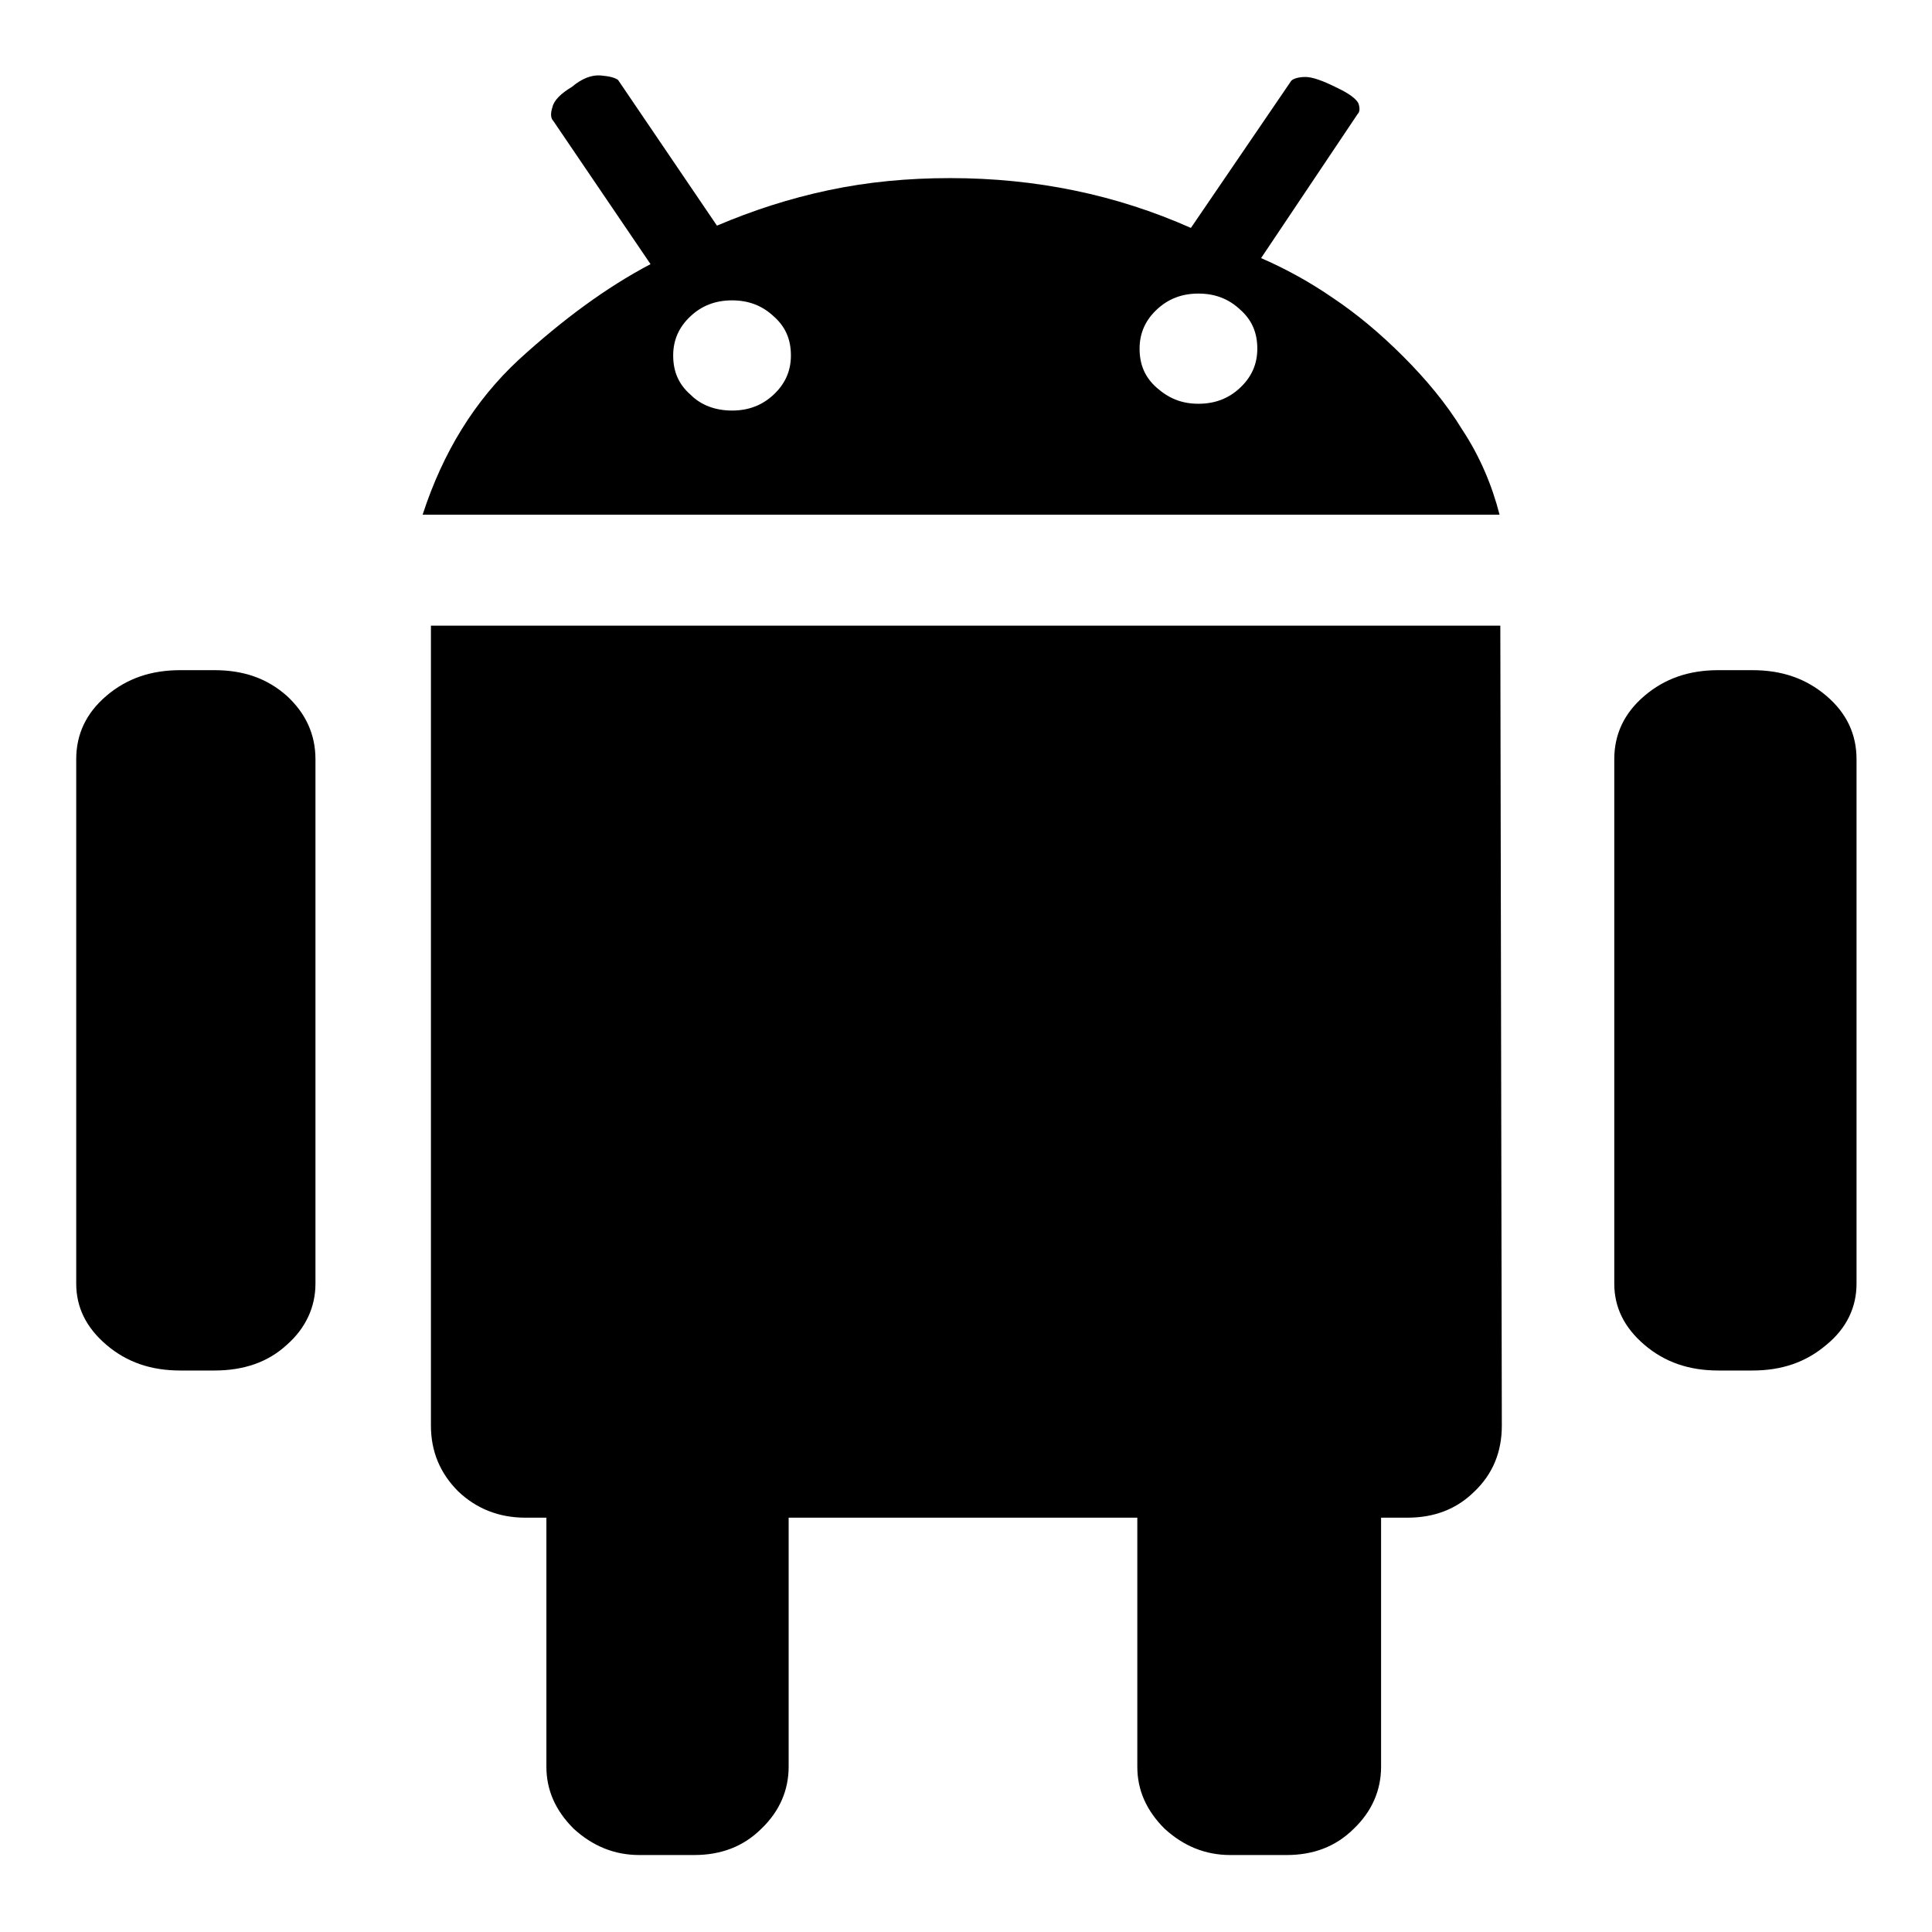
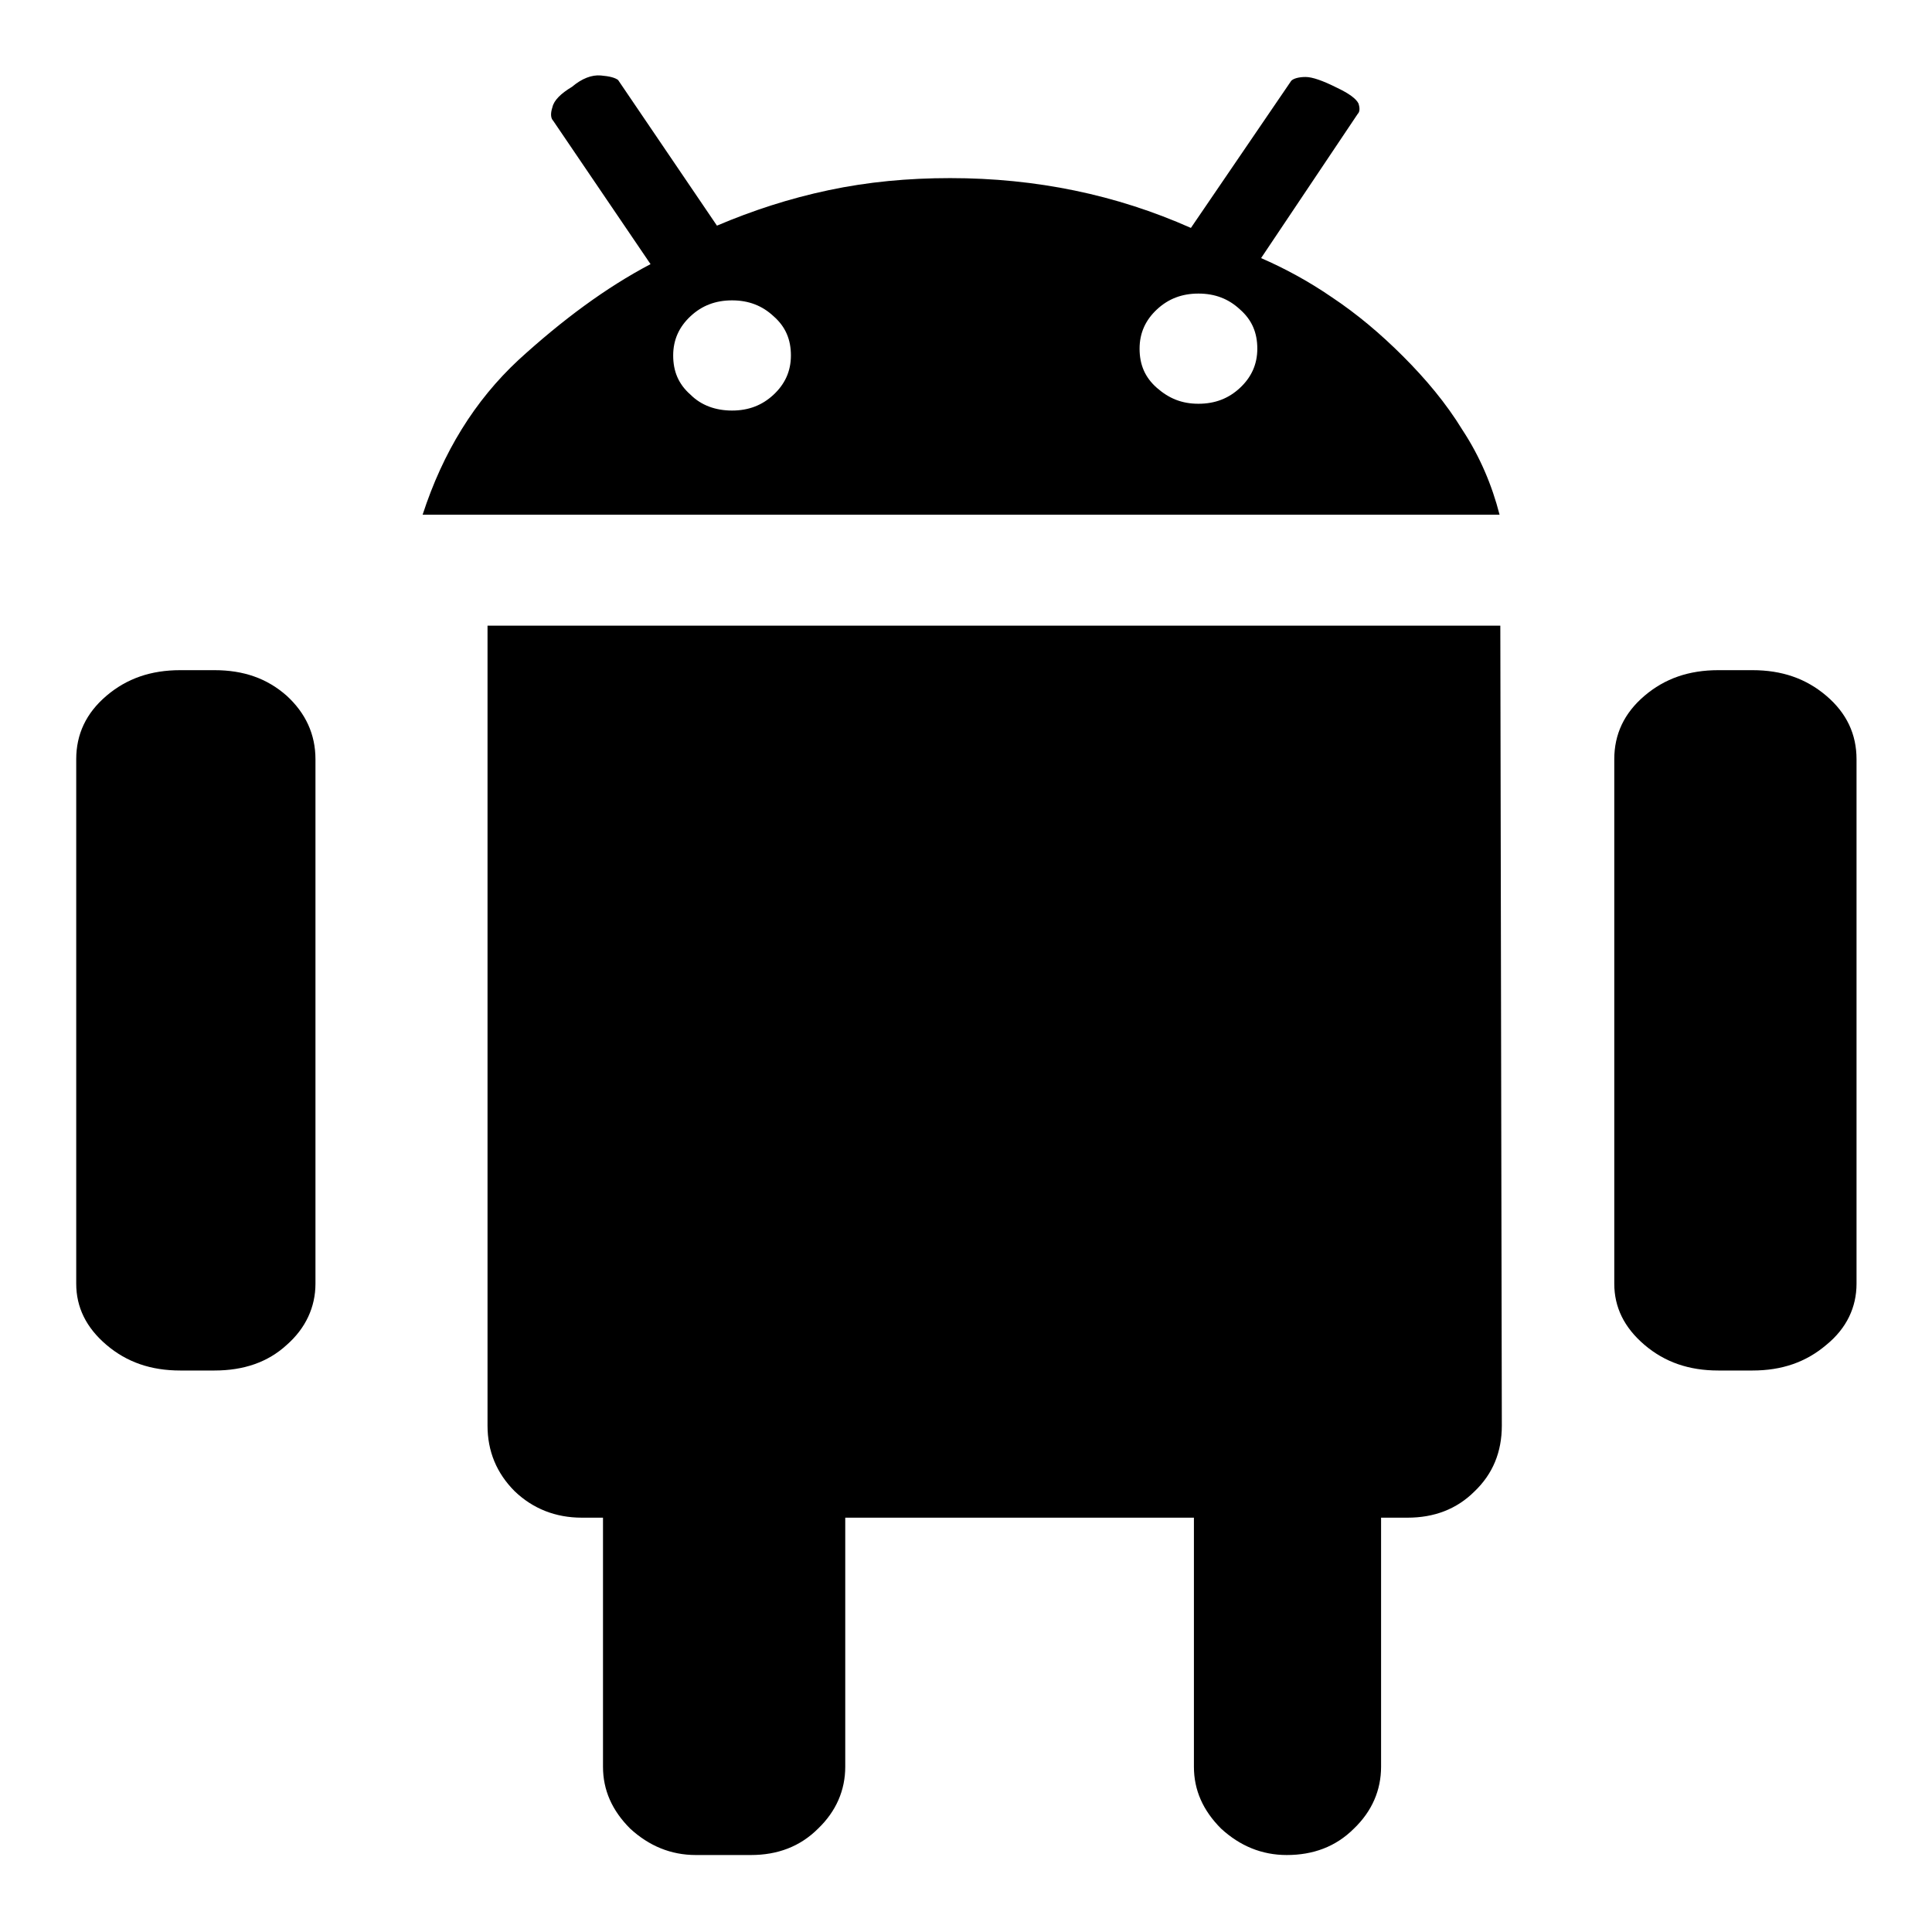
<svg xmlns="http://www.w3.org/2000/svg" version="1.1" x="0px" y="0px" viewBox="0 0 256 256" enable-background="new 0 0 256 256" xml:space="preserve">
  <g>
    <g>
-       <path fill="#000000" d="M232.2,88.8c3.9,0,7.1,1.1,9.8,3.4c2.7,2.3,4,5.1,4,8.4v69.5c0,3.1-1.3,5.9-4,8.1c-2.7,2.3-5.9,3.4-9.8,3.4h-4.5c-3.9,0-7.1-1.1-9.8-3.4c-2.7-2.3-4-5-4-8.1v-69.5c0-3.3,1.3-6.1,4-8.4c2.7-2.3,5.9-3.4,9.8-3.4L232.2,88.8L232.2,88.8z M28.4,88.8c3.9,0,7,1.1,9.6,3.4c2.5,2.3,3.8,5.1,3.8,8.4v69.5c0,3.1-1.3,5.9-3.8,8.1c-2.5,2.3-5.7,3.4-9.6,3.4h-4.5c-3.9,0-7.1-1.1-9.8-3.4c-2.7-2.3-4-5-4-8.1v-69.5c0-3.3,1.3-6.1,4-8.4c2.7-2.3,5.9-3.4,9.8-3.4L28.4,88.8L28.4,88.8z M167.1,34.2c3,1.3,6.2,3,9.4,5.2c3.3,2.2,6.4,4.8,9.4,7.8c3,3,5.7,6.2,7.9,9.8c2.3,3.5,3.9,7.3,4.9,11.2H56c2.7-8.3,6.9-15.1,12.7-20.5c5.8-5.3,11.6-9.6,17.5-12.7L73.3,16c-0.3-0.3-0.4-0.9-0.1-1.8c0.2-0.9,1.1-1.8,2.6-2.7c1.3-1.1,2.6-1.6,3.8-1.5c1.2,0.1,1.9,0.3,2.3,0.6L95,29.9c4.7-2,9.6-3.6,14.8-4.7c5.2-1.1,10.5-1.6,16.1-1.6c11.4,0,22,2.2,31.9,6.6l13.3-19.5c0.3-0.3,1-0.5,1.9-0.5c0.9,0,2.3,0.5,4.1,1.4c1.7,0.8,2.6,1.5,2.9,2.1c0.2,0.6,0.2,1.1-0.1,1.4L167.1,34.2z M97,54.4c2.2,0,4-0.7,5.5-2.1c1.5-1.4,2.3-3.1,2.3-5.2s-0.7-3.8-2.3-5.2c-1.5-1.4-3.3-2.1-5.5-2.1c-2.2,0-4,0.7-5.5,2.1c-1.5,1.4-2.3,3.1-2.3,5.2s0.7,3.8,2.3,5.2C92.9,53.7,94.8,54.4,97,54.4 M158.8,53.5c2.2,0,4-0.7,5.5-2.1s2.3-3.1,2.3-5.2s-0.7-3.8-2.3-5.2c-1.5-1.4-3.3-2.1-5.5-2.1c-2.2,0-4,0.7-5.5,2.1c-1.5,1.4-2.3,3.1-2.3,5.2s0.7,3.8,2.3,5.2S156.6,53.5,158.8,53.5 M198.8,82.9l0.2,106c0,3.5-1.2,6.4-3.6,8.7c-2.4,2.4-5.4,3.5-8.9,3.5h-3.5v33c0,3.1-1.2,5.9-3.6,8.2c-2.4,2.4-5.4,3.5-8.9,3.5H163c-3.3,0-6.2-1.2-8.7-3.5c-2.4-2.4-3.6-5.1-3.6-8.2v-33h-46.2v33c0,3.1-1.2,5.9-3.6,8.2c-2.4,2.4-5.4,3.5-8.9,3.5h-7.3c-3.3,0-6.2-1.2-8.7-3.5c-2.4-2.4-3.6-5.1-3.6-8.2v-33h-2.8c-3.5,0-6.5-1.2-8.9-3.5c-2.4-2.4-3.6-5.3-3.6-8.7v-106H198.8L198.8,82.9z" />
+       <path fill="#000000" d="M232.2,88.8c3.9,0,7.1,1.1,9.8,3.4c2.7,2.3,4,5.1,4,8.4v69.5c0,3.1-1.3,5.9-4,8.1c-2.7,2.3-5.9,3.4-9.8,3.4h-4.5c-3.9,0-7.1-1.1-9.8-3.4c-2.7-2.3-4-5-4-8.1v-69.5c0-3.3,1.3-6.1,4-8.4c2.7-2.3,5.9-3.4,9.8-3.4L232.2,88.8L232.2,88.8z M28.4,88.8c3.9,0,7,1.1,9.6,3.4c2.5,2.3,3.8,5.1,3.8,8.4v69.5c0,3.1-1.3,5.9-3.8,8.1c-2.5,2.3-5.7,3.4-9.6,3.4h-4.5c-3.9,0-7.1-1.1-9.8-3.4c-2.7-2.3-4-5-4-8.1v-69.5c0-3.3,1.3-6.1,4-8.4c2.7-2.3,5.9-3.4,9.8-3.4L28.4,88.8L28.4,88.8z M167.1,34.2c3,1.3,6.2,3,9.4,5.2c3.3,2.2,6.4,4.8,9.4,7.8c3,3,5.7,6.2,7.9,9.8c2.3,3.5,3.9,7.3,4.9,11.2H56c2.7-8.3,6.9-15.1,12.7-20.5c5.8-5.3,11.6-9.6,17.5-12.7L73.3,16c-0.3-0.3-0.4-0.9-0.1-1.8c0.2-0.9,1.1-1.8,2.6-2.7c1.3-1.1,2.6-1.6,3.8-1.5c1.2,0.1,1.9,0.3,2.3,0.6L95,29.9c4.7-2,9.6-3.6,14.8-4.7c5.2-1.1,10.5-1.6,16.1-1.6c11.4,0,22,2.2,31.9,6.6l13.3-19.5c0.3-0.3,1-0.5,1.9-0.5c0.9,0,2.3,0.5,4.1,1.4c1.7,0.8,2.6,1.5,2.9,2.1c0.2,0.6,0.2,1.1-0.1,1.4L167.1,34.2z M97,54.4c2.2,0,4-0.7,5.5-2.1c1.5-1.4,2.3-3.1,2.3-5.2s-0.7-3.8-2.3-5.2c-1.5-1.4-3.3-2.1-5.5-2.1c-2.2,0-4,0.7-5.5,2.1c-1.5,1.4-2.3,3.1-2.3,5.2s0.7,3.8,2.3,5.2C92.9,53.7,94.8,54.4,97,54.4 M158.8,53.5c2.2,0,4-0.7,5.5-2.1s2.3-3.1,2.3-5.2s-0.7-3.8-2.3-5.2c-1.5-1.4-3.3-2.1-5.5-2.1c-2.2,0-4,0.7-5.5,2.1c-1.5,1.4-2.3,3.1-2.3,5.2s0.7,3.8,2.3,5.2S156.6,53.5,158.8,53.5 M198.8,82.9l0.2,106c0,3.5-1.2,6.4-3.6,8.7c-2.4,2.4-5.4,3.5-8.9,3.5h-3.5v33c0,3.1-1.2,5.9-3.6,8.2c-2.4,2.4-5.4,3.5-8.9,3.5c-3.3,0-6.2-1.2-8.7-3.5c-2.4-2.4-3.6-5.1-3.6-8.2v-33h-46.2v33c0,3.1-1.2,5.9-3.6,8.2c-2.4,2.4-5.4,3.5-8.9,3.5h-7.3c-3.3,0-6.2-1.2-8.7-3.5c-2.4-2.4-3.6-5.1-3.6-8.2v-33h-2.8c-3.5,0-6.5-1.2-8.9-3.5c-2.4-2.4-3.6-5.3-3.6-8.7v-106H198.8L198.8,82.9z" />
    </g>
  </g>
</svg>